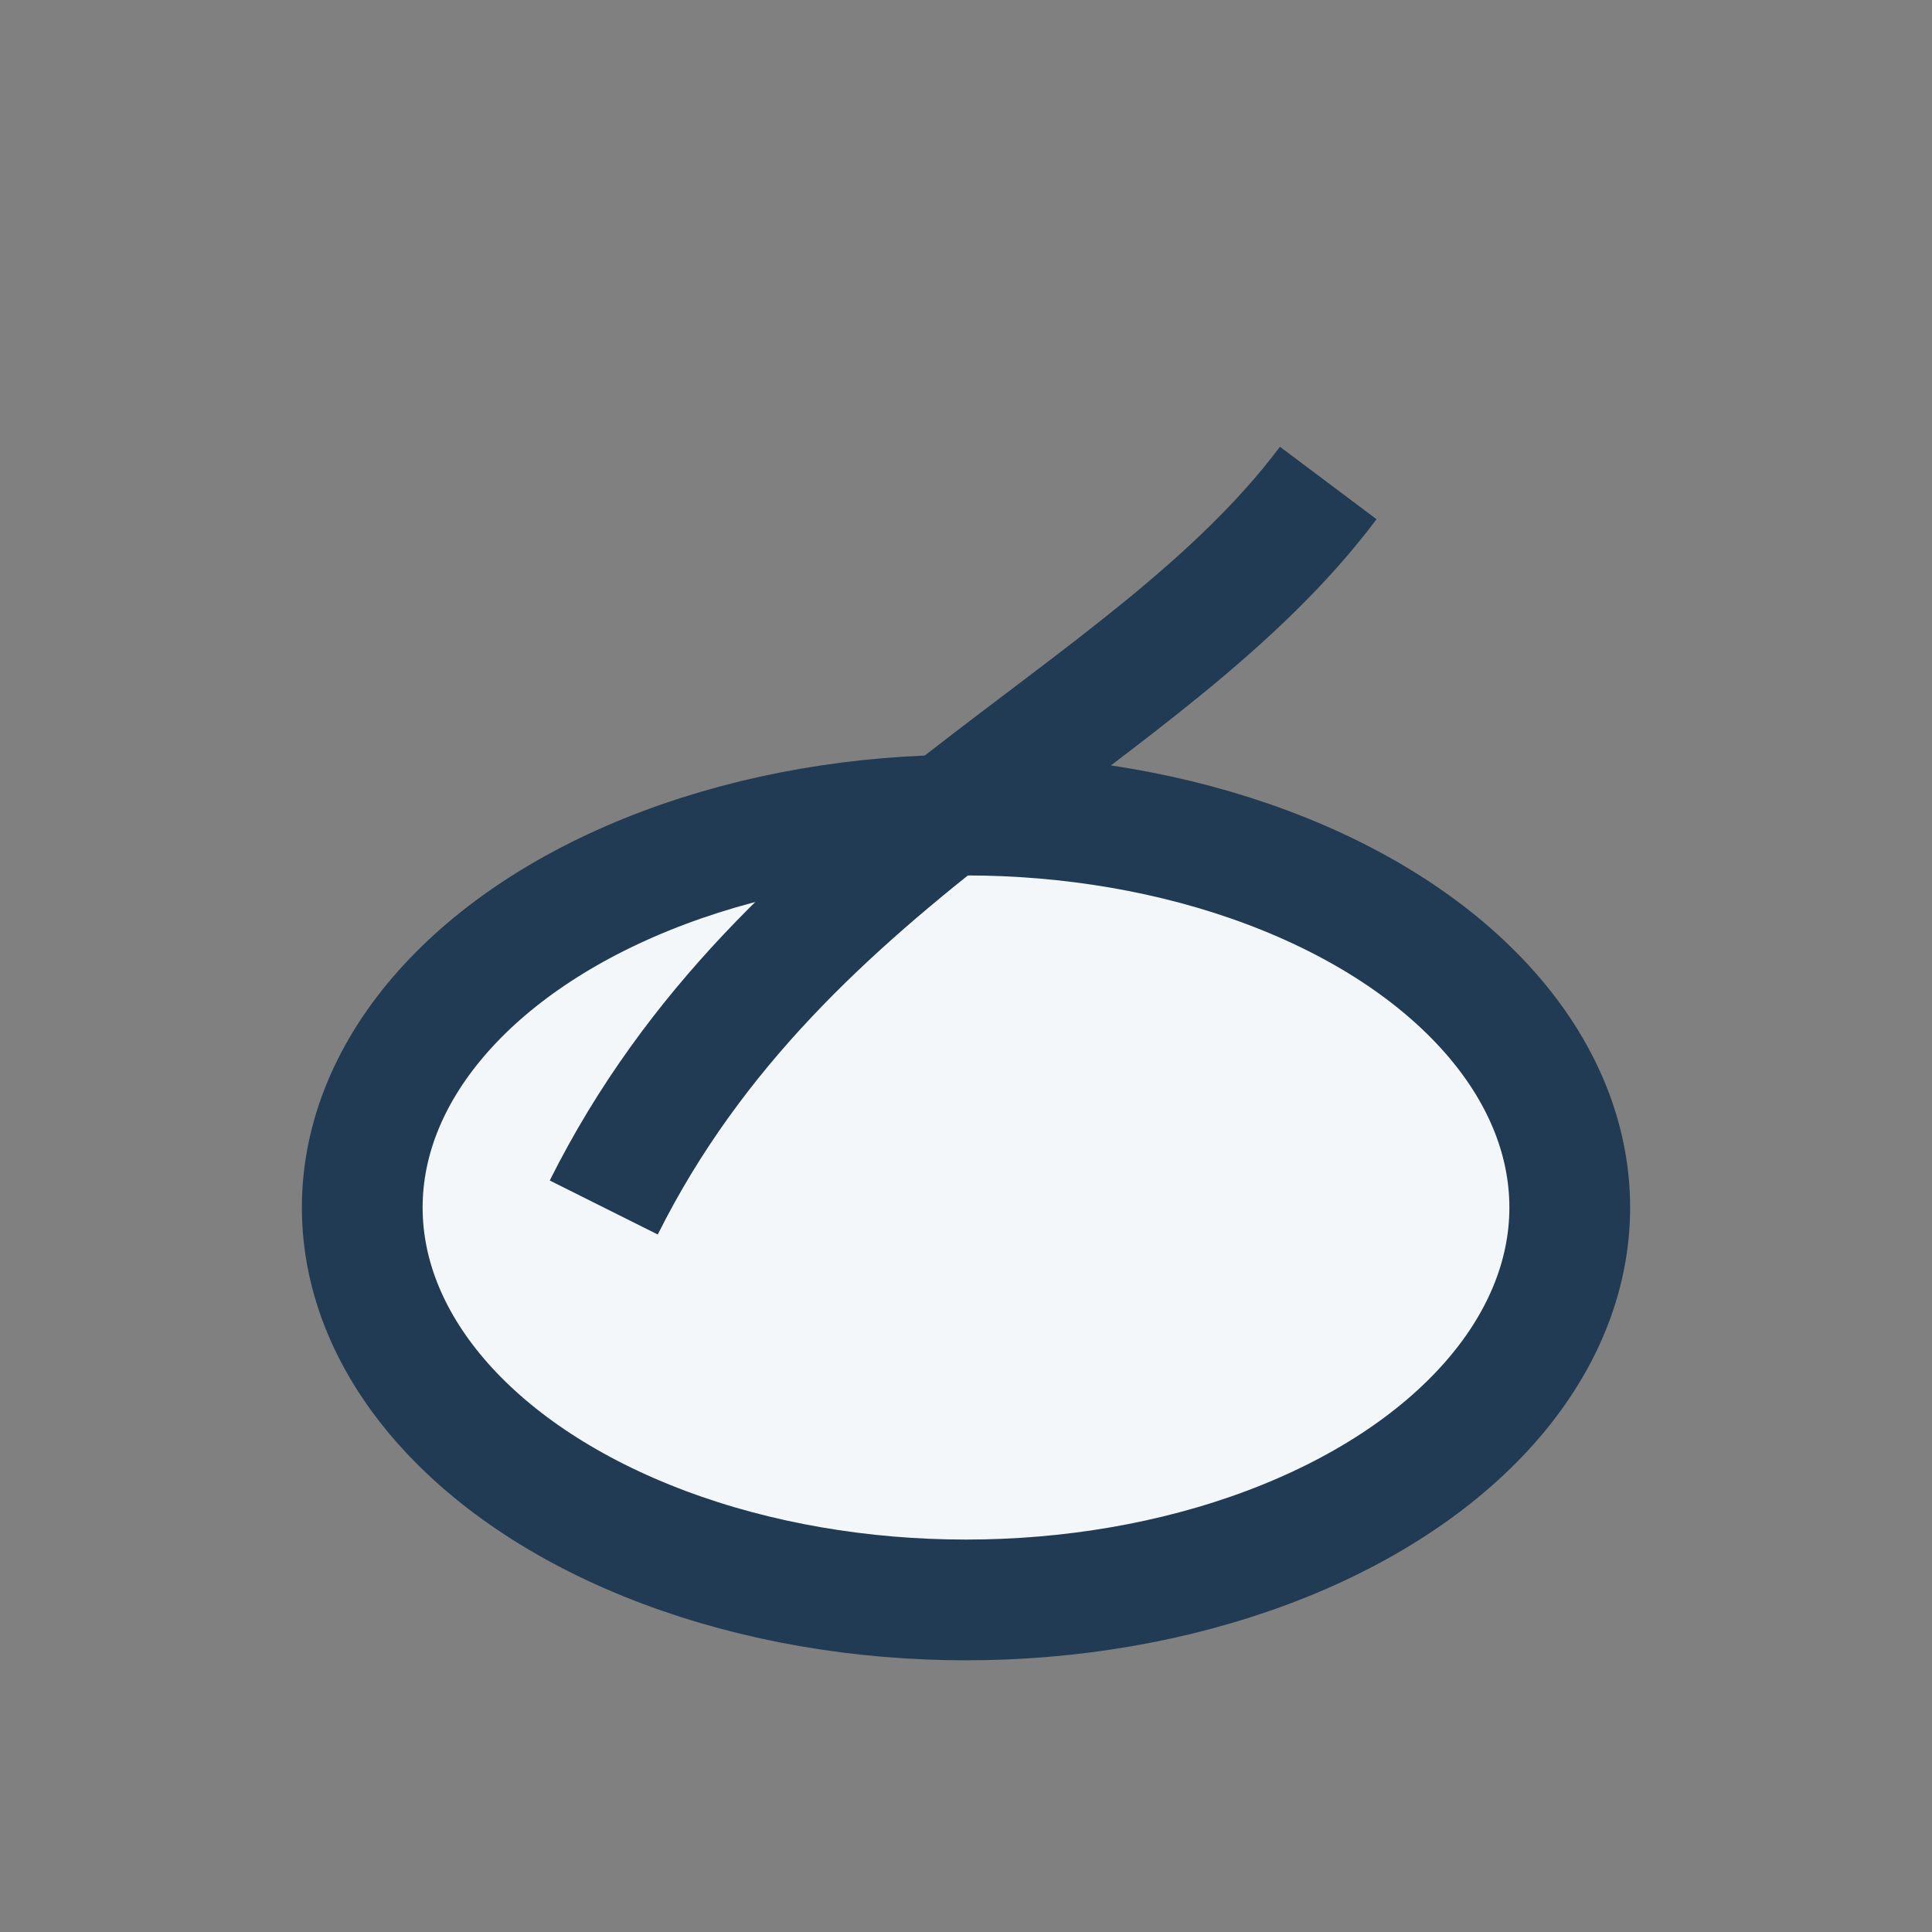
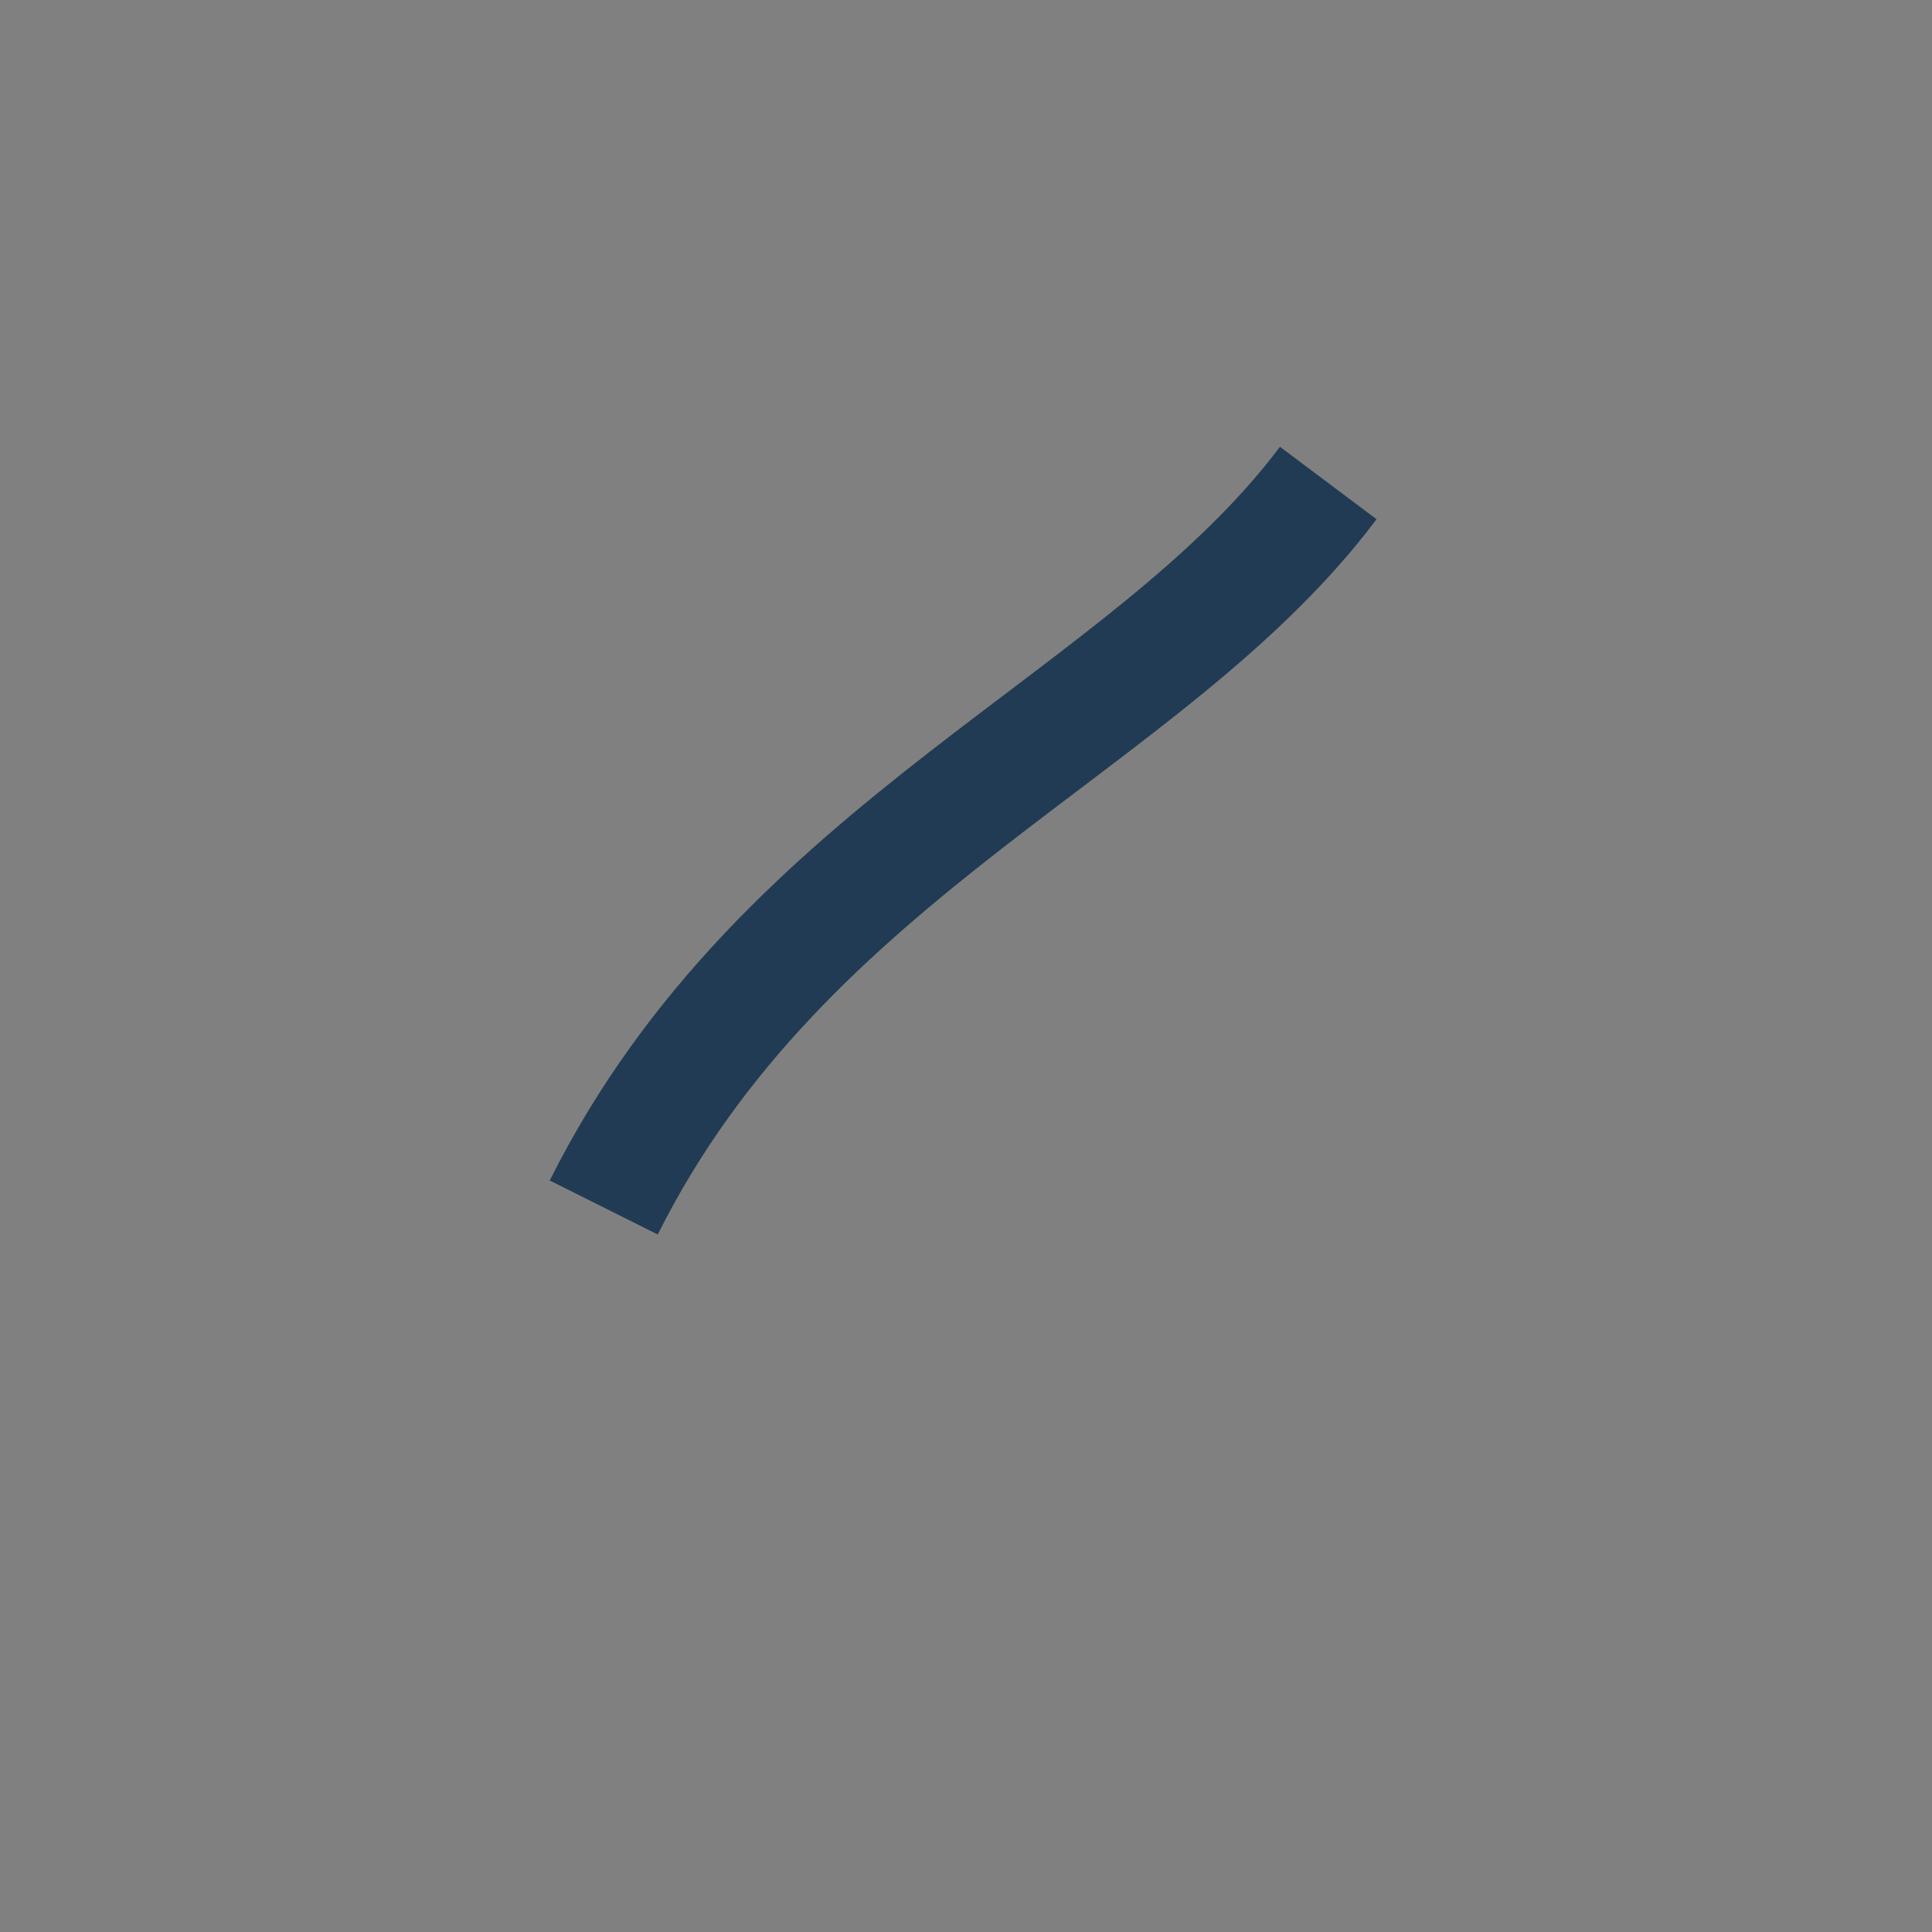
<svg xmlns="http://www.w3.org/2000/svg" width="32" height="32" viewBox="0 0 32 32">
  <rect x="0" y="0" width="32" height="32" fill="#808080" stroke="none" />
-   <ellipse fill="#F3F7F9" stroke="#223B54" stroke-width="2" cx="16" cy="20" rx="10" ry="6.5" />
  <path fill="none" stroke="#223B54" stroke-width="2" d="M10 20c3-6 9-8 12-12" />
</svg>